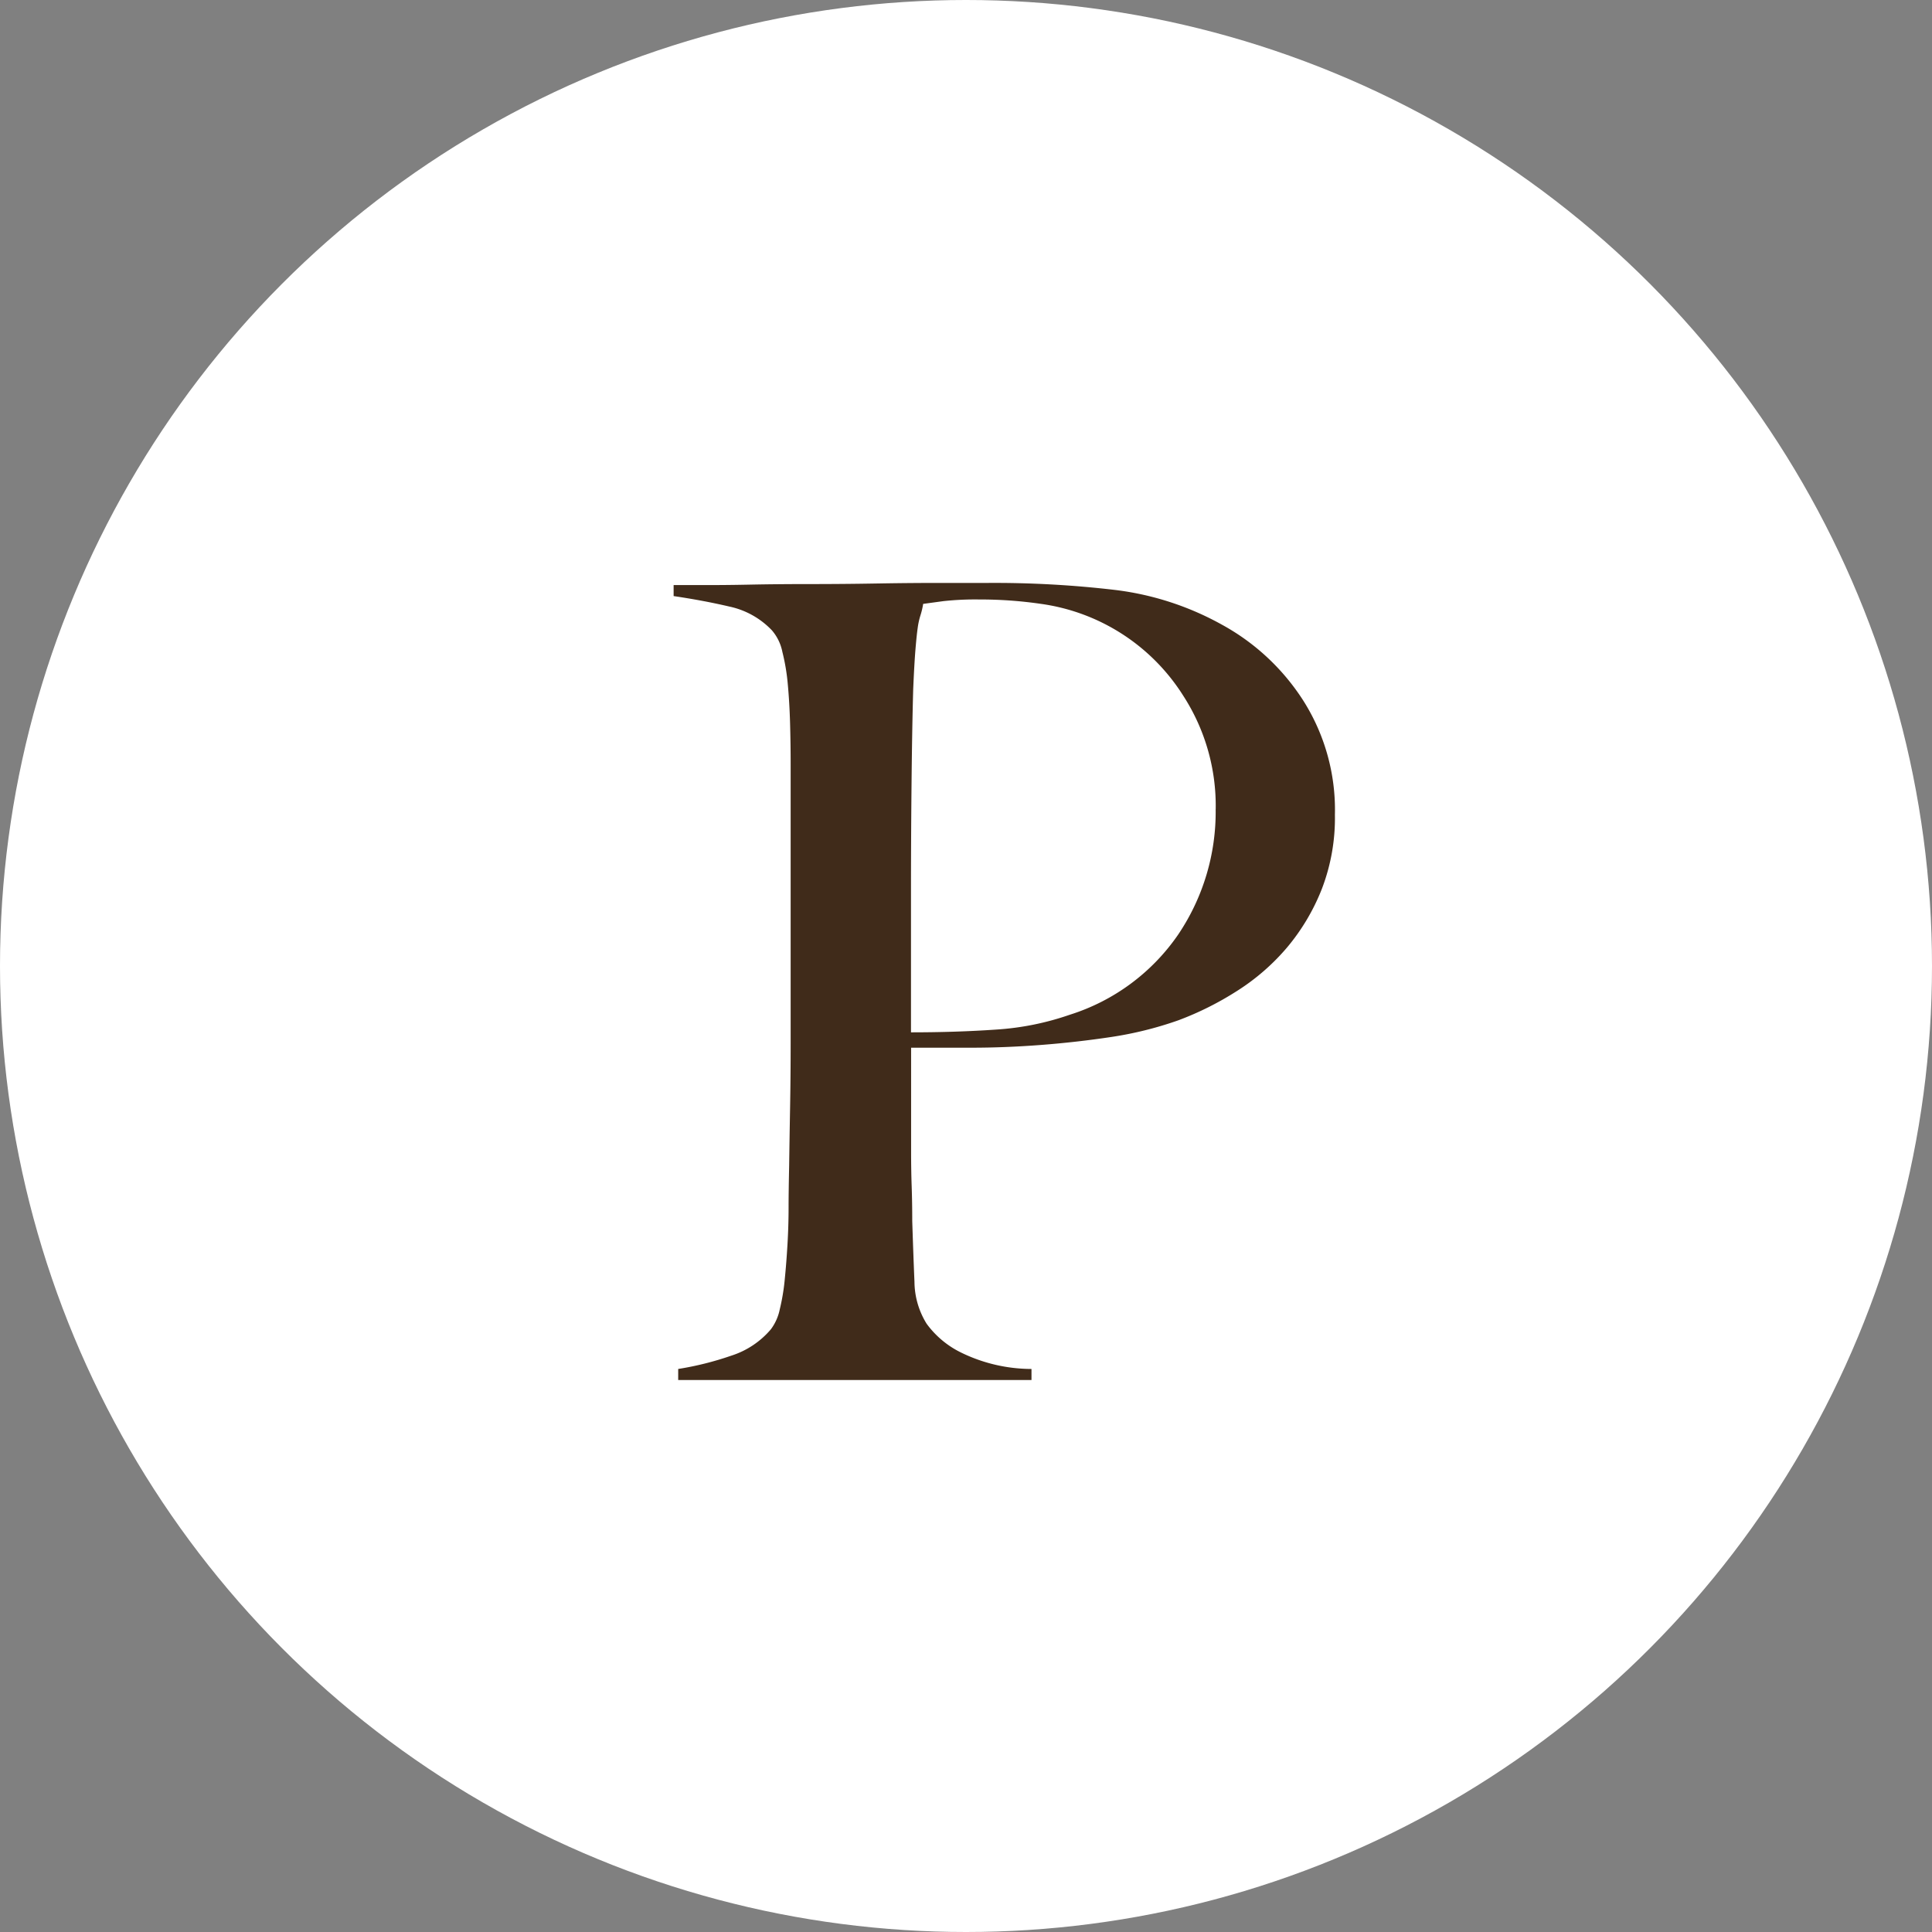
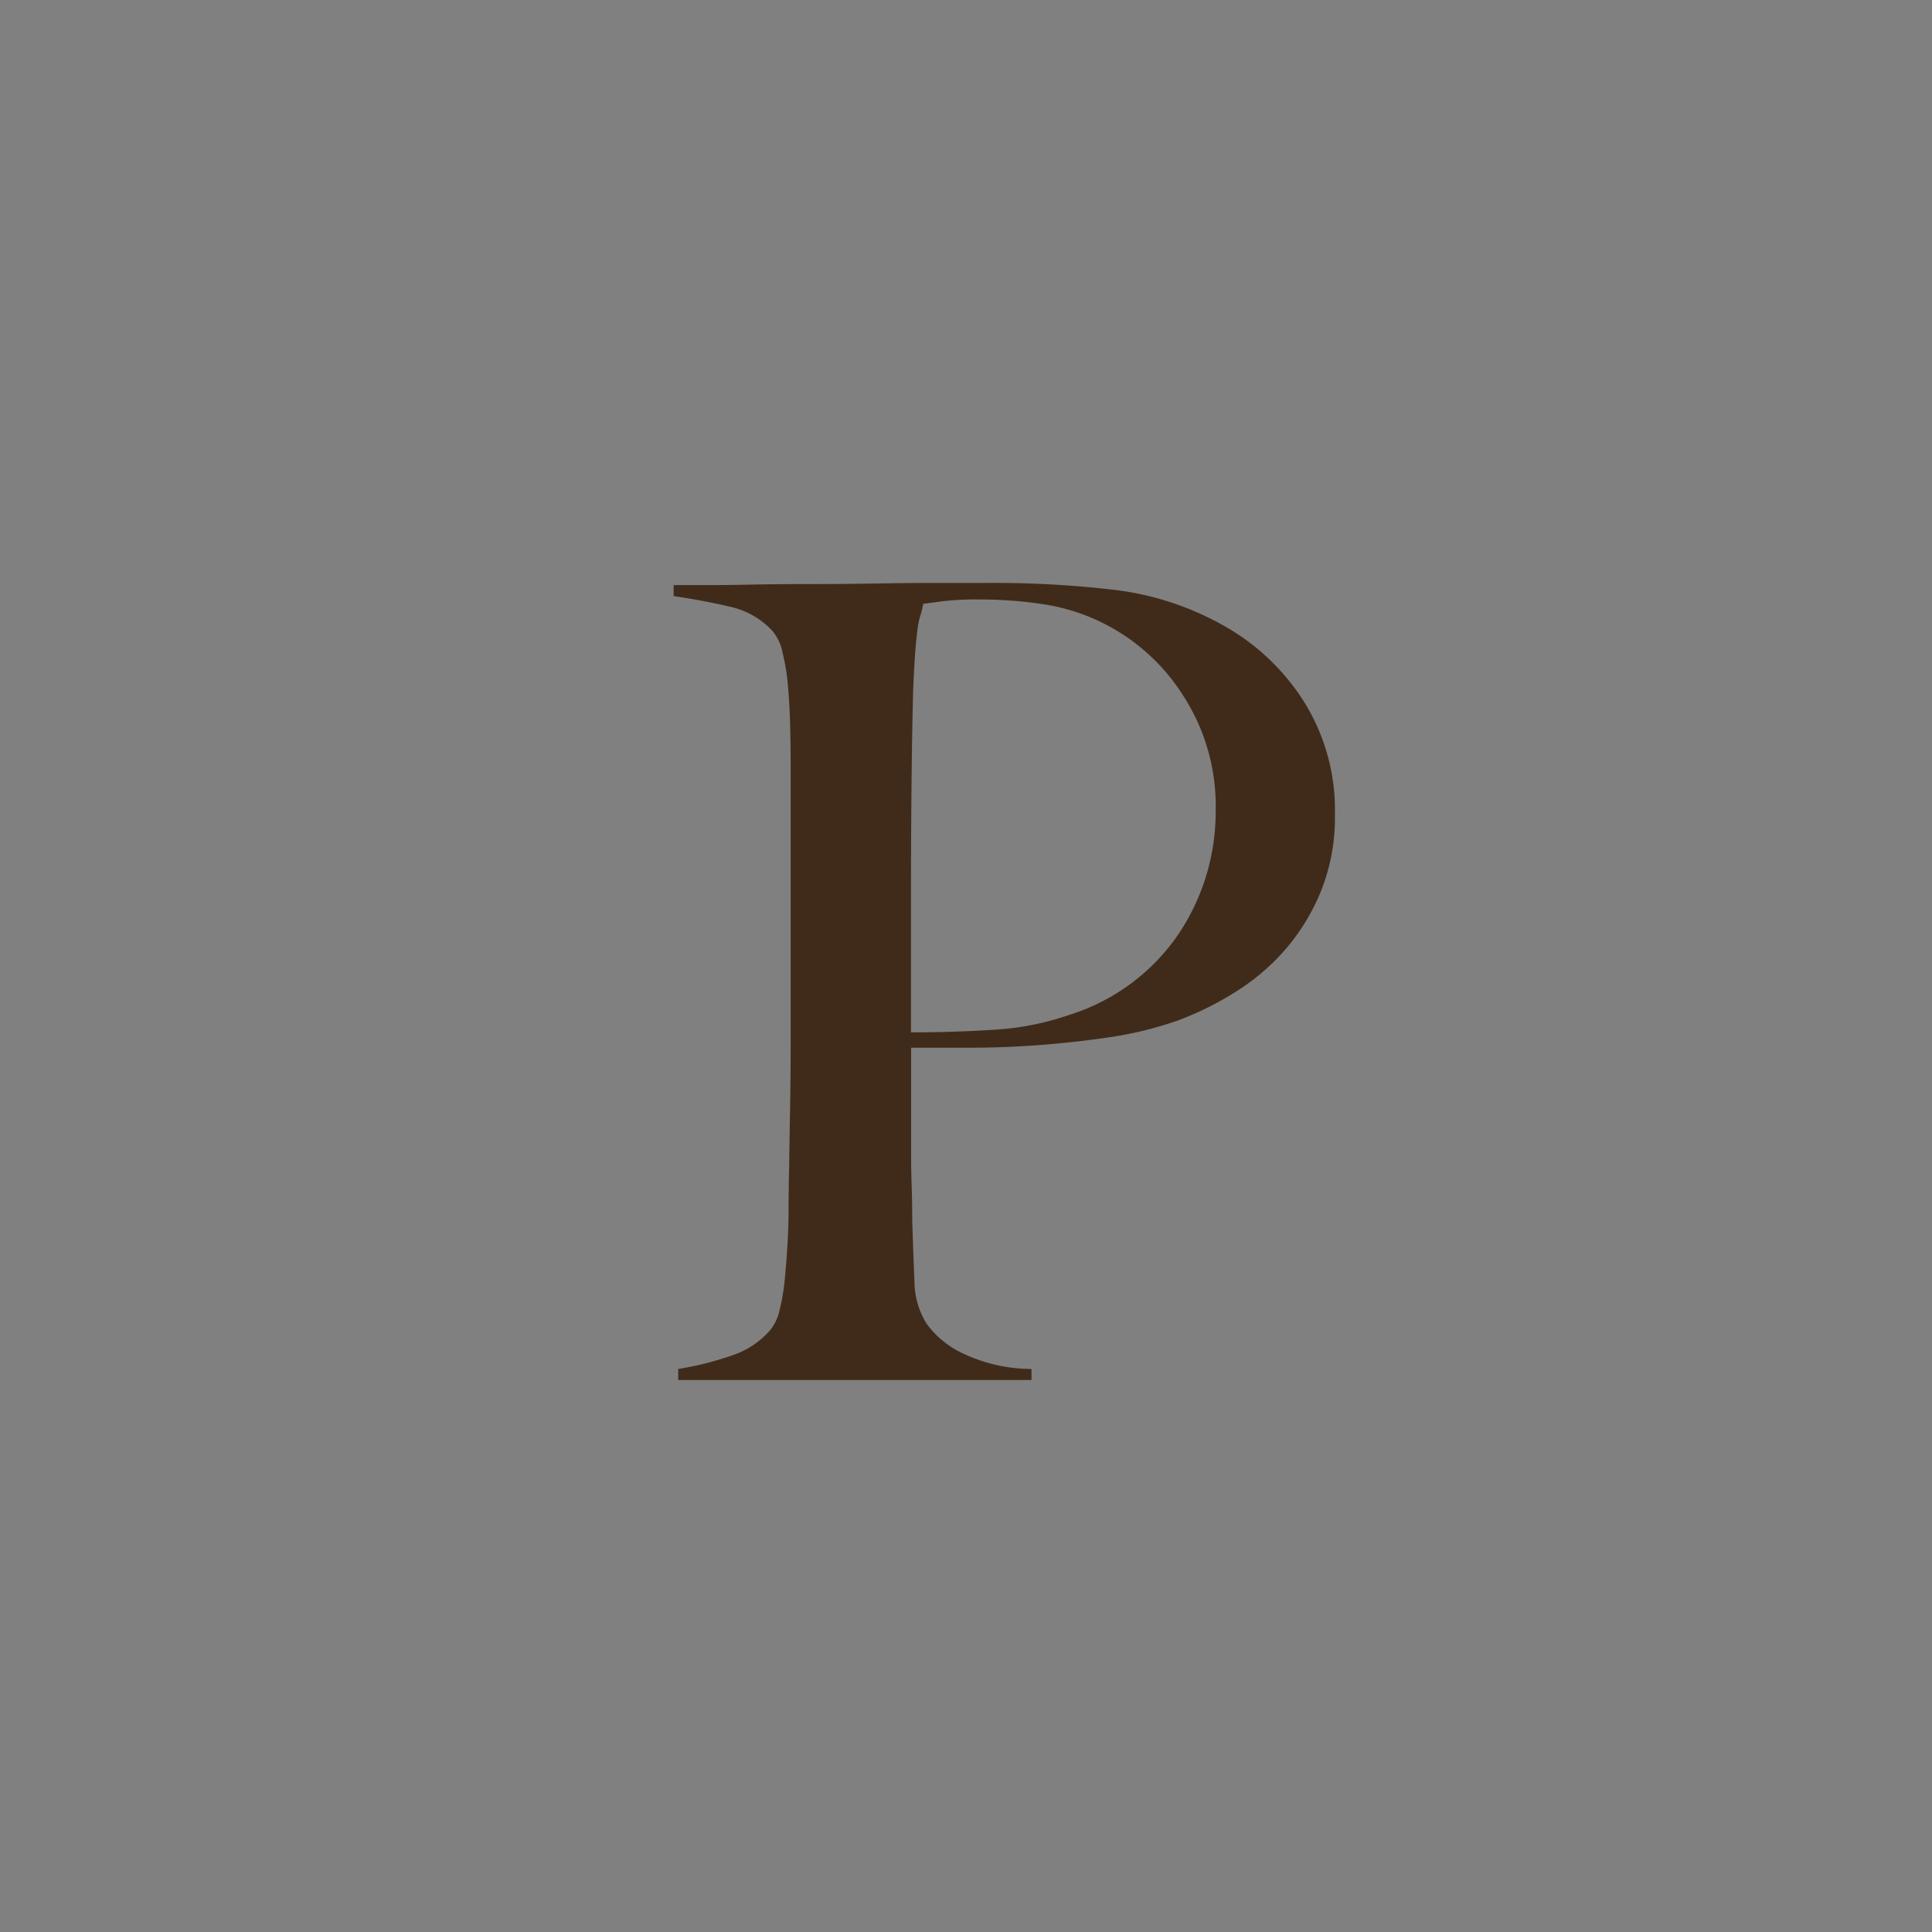
<svg xmlns="http://www.w3.org/2000/svg" width="47.762" height="47.762" viewBox="0 0 47.762 47.762">
  <rect x="0" y="0" width="47.762" height="47.762" fill="#808080" stroke="none" />
  <g id="Group_179" data-name="Group 179" transform="translate(-1292 -293)">
    <g id="Group_97" data-name="Group 97" transform="translate(1292 293)">
-       <ellipse id="Ellipse_1" data-name="Ellipse 1" cx="23.881" cy="23.881" rx="23.881" ry="23.881" transform="translate(0)" fill="#fff" />
-     </g>
+       </g>
    <path id="Path_392" data-name="Path 392" d="M19.692,9.179A5.039,5.039,0,0,0,18.9,6.341a5.548,5.548,0,0,0-1.992-1.856,7.229,7.229,0,0,0-2.62-.86A25.517,25.517,0,0,0,11.1,3.448H9.867q-.71,0-1.515.014t-1.624.014q-.819,0-1.515.014T4,3.5H3.344v.273q.737.109,1.378.259a2.038,2.038,0,0,1,1.051.587,1.16,1.16,0,0,1,.259.532,5.118,5.118,0,0,1,.136.819q.041.45.055.955t.014,1v6.905q0,.819-.014,1.6T6.2,17.859q-.014.655-.014,1.037,0,.437-.027.9t-.068.873a5.177,5.177,0,0,1-.123.737,1.239,1.239,0,0,1-.218.491,2.131,2.131,0,0,1-.983.655,7.666,7.666,0,0,1-1.31.328v.273h8.734V22.88a3.98,3.98,0,0,1-1.747-.409,2.305,2.305,0,0,1-.846-.71,1.994,1.994,0,0,1-.3-1.037q-.027-.628-.055-1.5,0-.464-.014-.86t-.014-.86V14.938h1.474q.846,0,1.733-.068t1.76-.2a8.983,8.983,0,0,0,1.638-.409,7.672,7.672,0,0,0,1.447-.723,5.434,5.434,0,0,0,1.242-1.078,5.208,5.208,0,0,0,.86-1.447A4.885,4.885,0,0,0,19.692,9.179Zm-2.948-.136a5.421,5.421,0,0,1-.928,3.1,5.111,5.111,0,0,1-2.675,1.979,6.868,6.868,0,0,1-1.829.368q-.983.068-2.1.068V11.063q0-1.31.014-2.675t.041-2.32q.027-.628.055-.969t.055-.532a1.839,1.839,0,0,1,.068-.314,1.9,1.9,0,0,0,.068-.287l.5-.068a7.31,7.31,0,0,1,.887-.041,10.421,10.421,0,0,1,1.528.109A4.963,4.963,0,0,1,15.94,6.232,5.012,5.012,0,0,1,16.745,9.043Z" transform="translate(1305.309 303.963)" fill="#402b1a" />
  </g>
</svg>